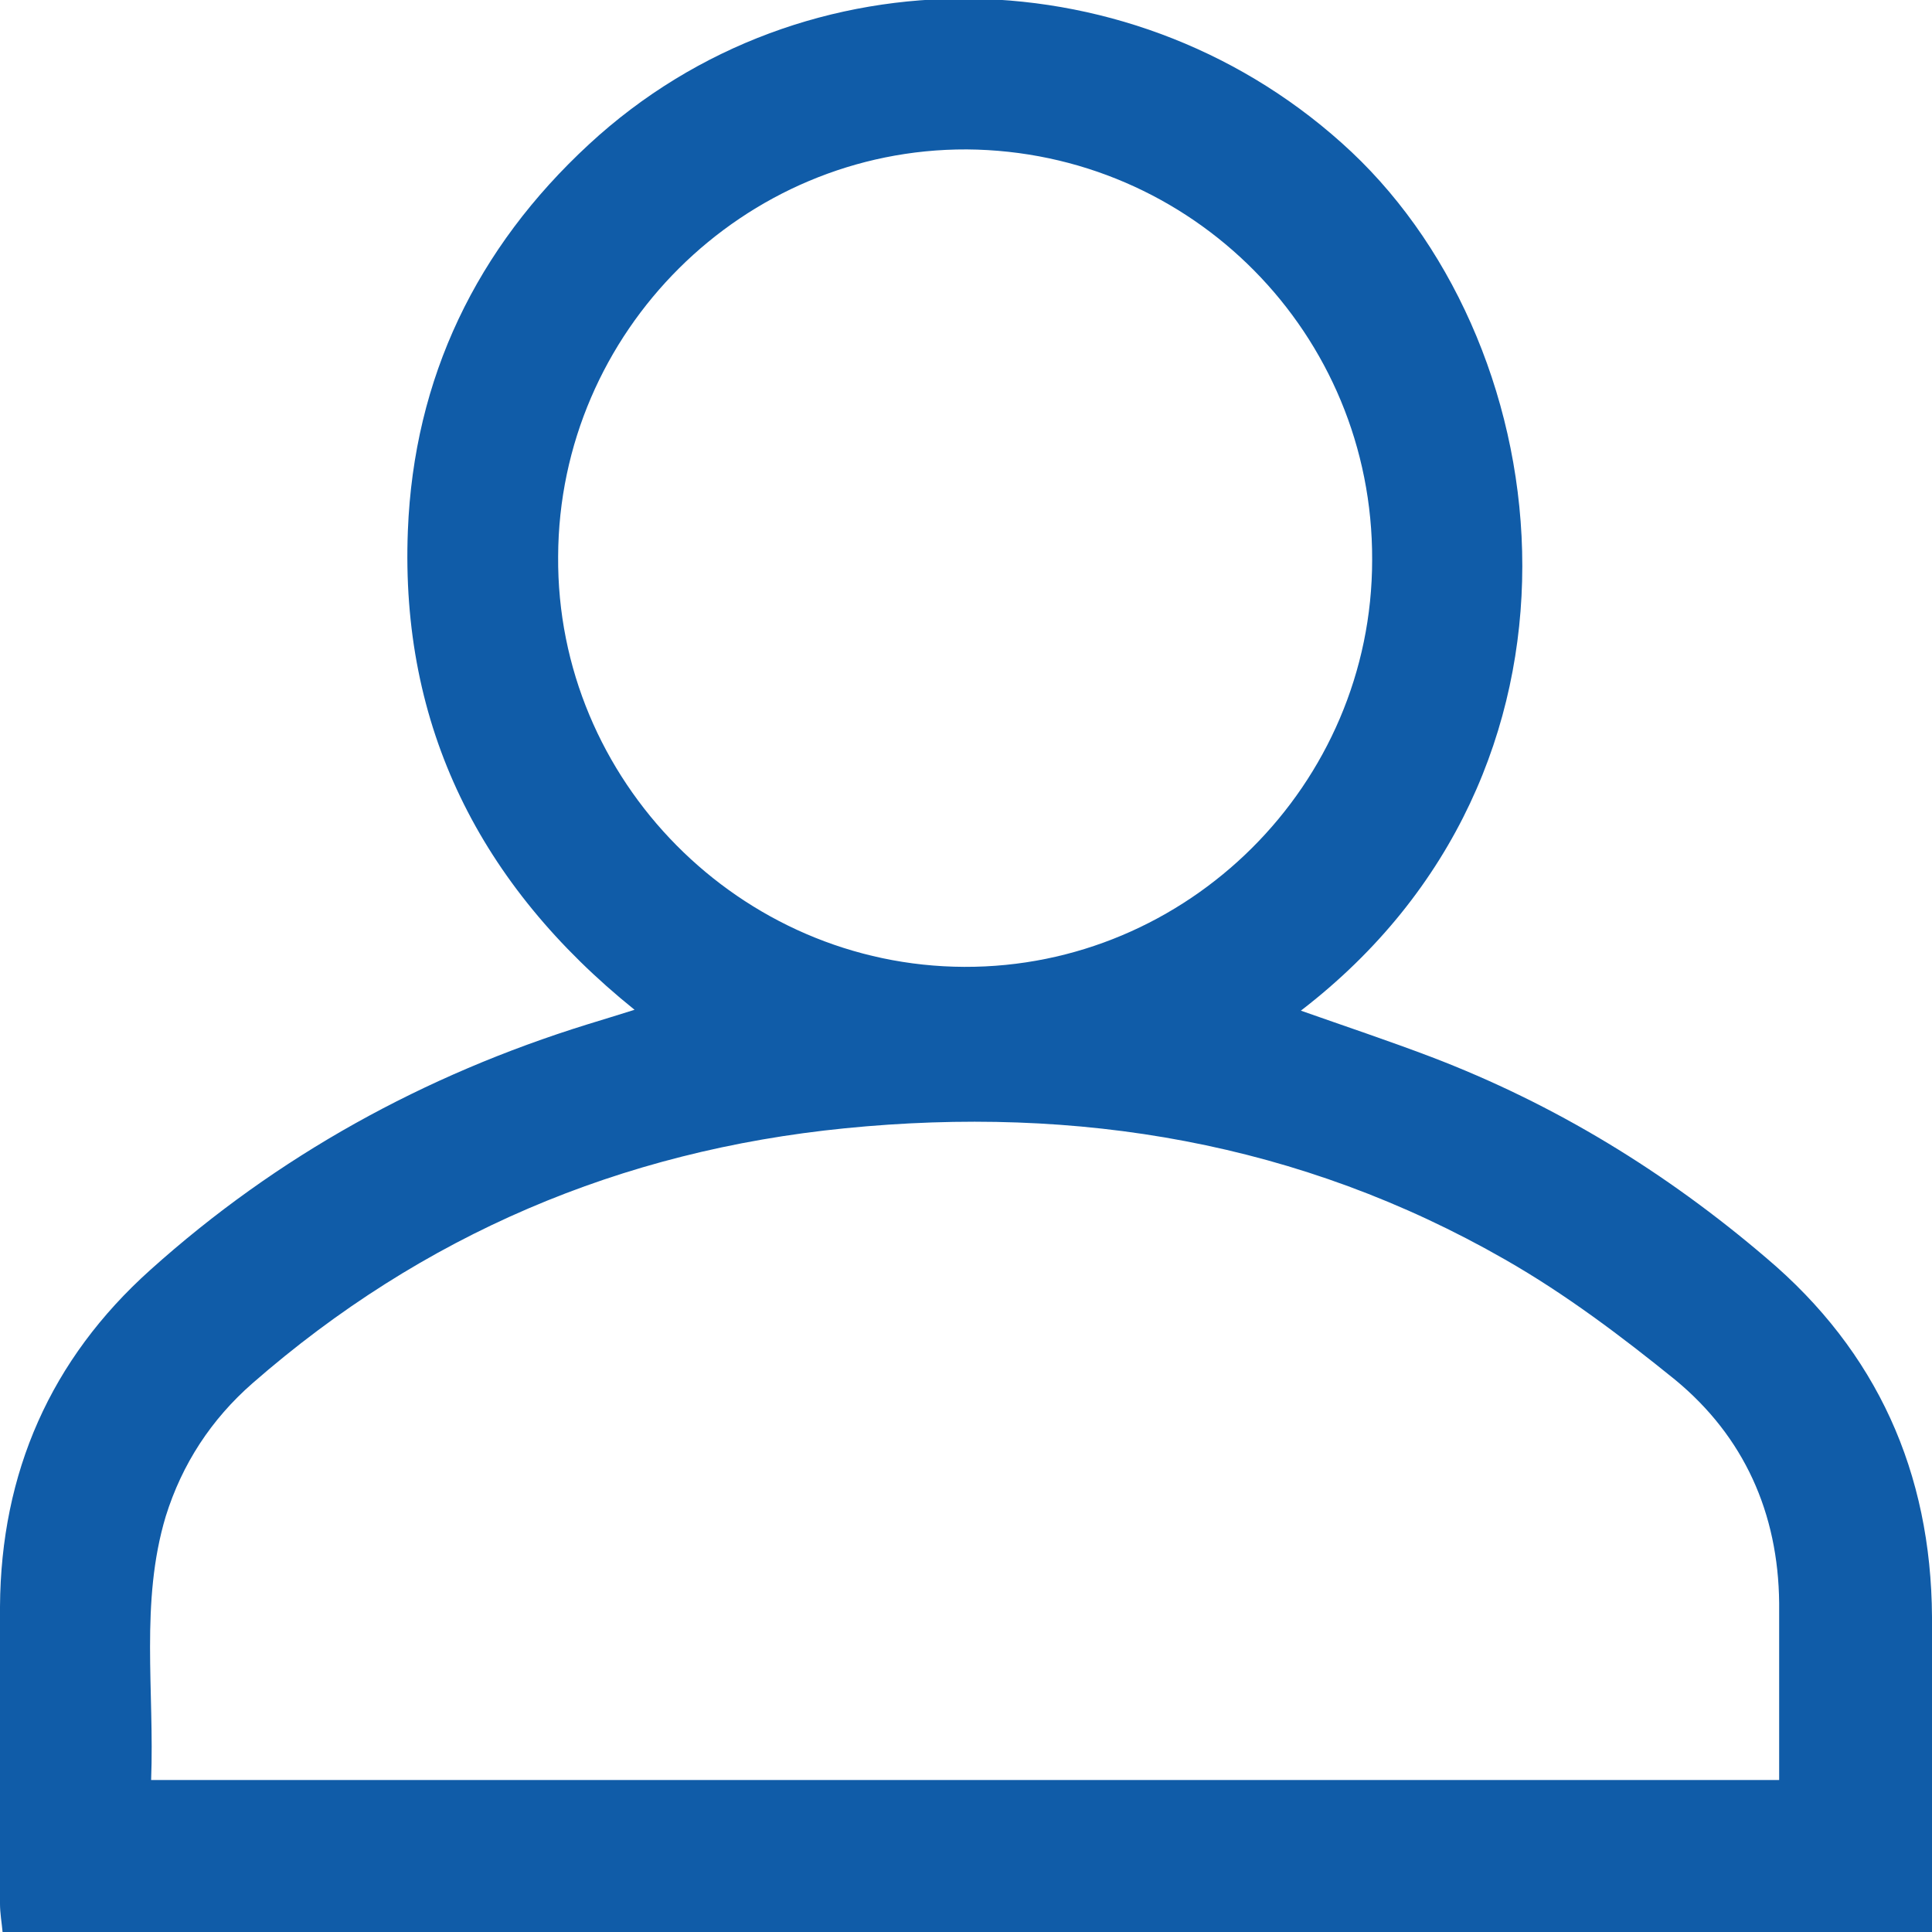
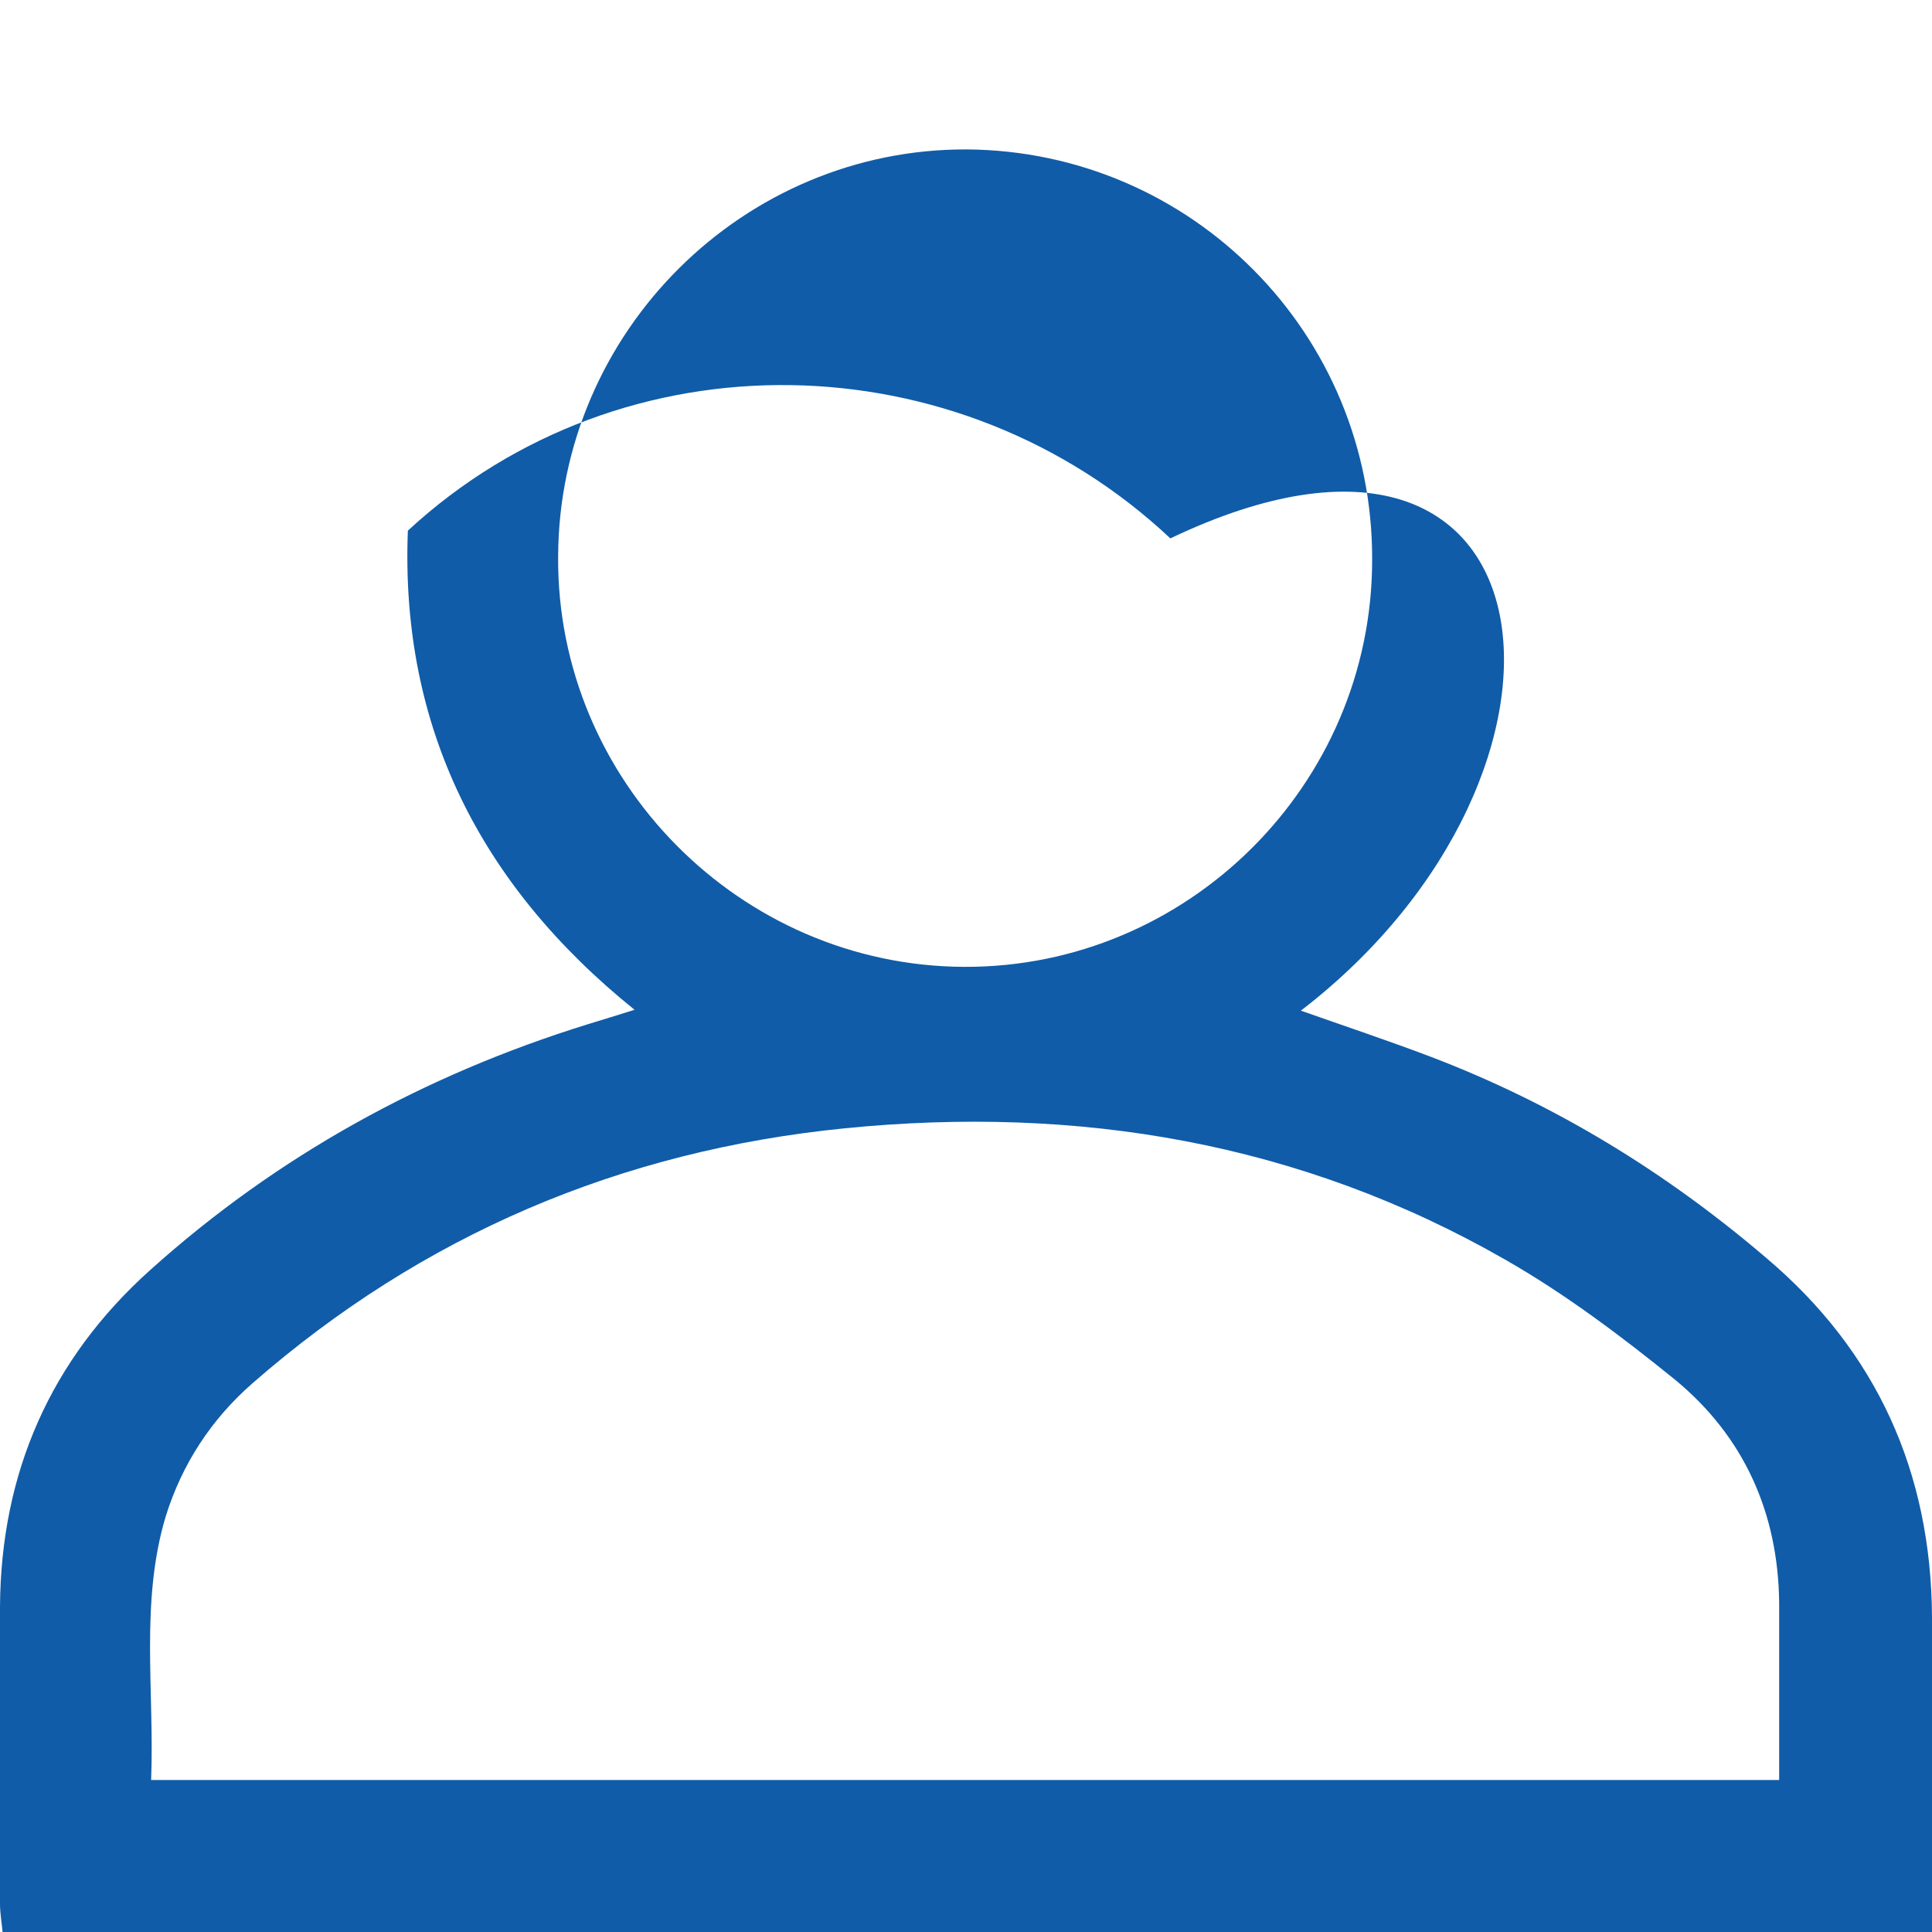
<svg xmlns="http://www.w3.org/2000/svg" version="1.1" id="Layer_1" x="0px" y="0px" viewBox="0 0 22.5 22.5" style="enable-background:new 0 0 22.5 22.5;" xml:space="preserve">
-   <path style="fill:#105CA8;" d="M15.15,11.77c0.51,0.18,1.02,0.35,1.52,0.54c1.44,0.55,2.73,1.34,3.9,2.34  c1.29,1.09,1.92,2.5,1.93,4.18c0.01,1.21,0,2.43,0,3.67c-7.5,0-14.97,0-22.47,0C0.02,22.39,0,22.28,0,22.17c0-1.15-0.01-2.3,0-3.46  c0.01-1.56,0.59-2.88,1.75-3.92c1.48-1.33,3.19-2.27,5.09-2.86c0.16-0.05,0.33-0.1,0.55-0.17c-1.8-1.45-2.73-3.3-2.64-5.58  c0.07-1.78,0.8-3.29,2.11-4.5c2.51-2.32,6.41-2.23,8.88,0.09C18.2,4.09,18.78,8.98,15.15,11.77z M20.72,20.73c0-0.71,0-1.39,0-2.06  c-0.01-1.05-0.41-1.94-1.21-2.6c-0.63-0.51-1.28-1-1.98-1.4c-2.39-1.37-4.98-1.8-7.69-1.53c-2.61,0.26-4.92,1.24-6.9,2.97  c-0.48,0.42-0.82,0.94-1.01,1.55c-0.3,1-0.13,2.03-0.17,3.07C8.09,20.73,14.38,20.73,20.72,20.73z M15.98,6.52  c0.01-2.63-2.1-4.76-4.72-4.78C8.66,1.73,6.51,3.86,6.5,6.48c-0.02,2.61,2.12,4.77,4.73,4.78C13.83,11.27,15.98,9.14,15.98,6.52z" />
+   <path style="fill:#105CA8;" d="M15.15,11.77c0.51,0.18,1.02,0.35,1.52,0.54c1.44,0.55,2.73,1.34,3.9,2.34  c1.29,1.09,1.92,2.5,1.93,4.18c0.01,1.21,0,2.43,0,3.67c-7.5,0-14.97,0-22.47,0C0.02,22.39,0,22.28,0,22.17c0-1.15-0.01-2.3,0-3.46  c0.01-1.56,0.59-2.88,1.75-3.92c1.48-1.33,3.19-2.27,5.09-2.86c0.16-0.05,0.33-0.1,0.55-0.17c-1.8-1.45-2.73-3.3-2.64-5.58  c2.51-2.32,6.41-2.23,8.88,0.09C18.2,4.09,18.78,8.98,15.15,11.77z M20.72,20.73c0-0.71,0-1.39,0-2.06  c-0.01-1.05-0.41-1.94-1.21-2.6c-0.63-0.51-1.28-1-1.98-1.4c-2.39-1.37-4.98-1.8-7.69-1.53c-2.61,0.26-4.92,1.24-6.9,2.97  c-0.48,0.42-0.82,0.94-1.01,1.55c-0.3,1-0.13,2.03-0.17,3.07C8.09,20.73,14.38,20.73,20.72,20.73z M15.98,6.52  c0.01-2.63-2.1-4.76-4.72-4.78C8.66,1.73,6.51,3.86,6.5,6.48c-0.02,2.61,2.12,4.77,4.73,4.78C13.83,11.27,15.98,9.14,15.98,6.52z" />
</svg>